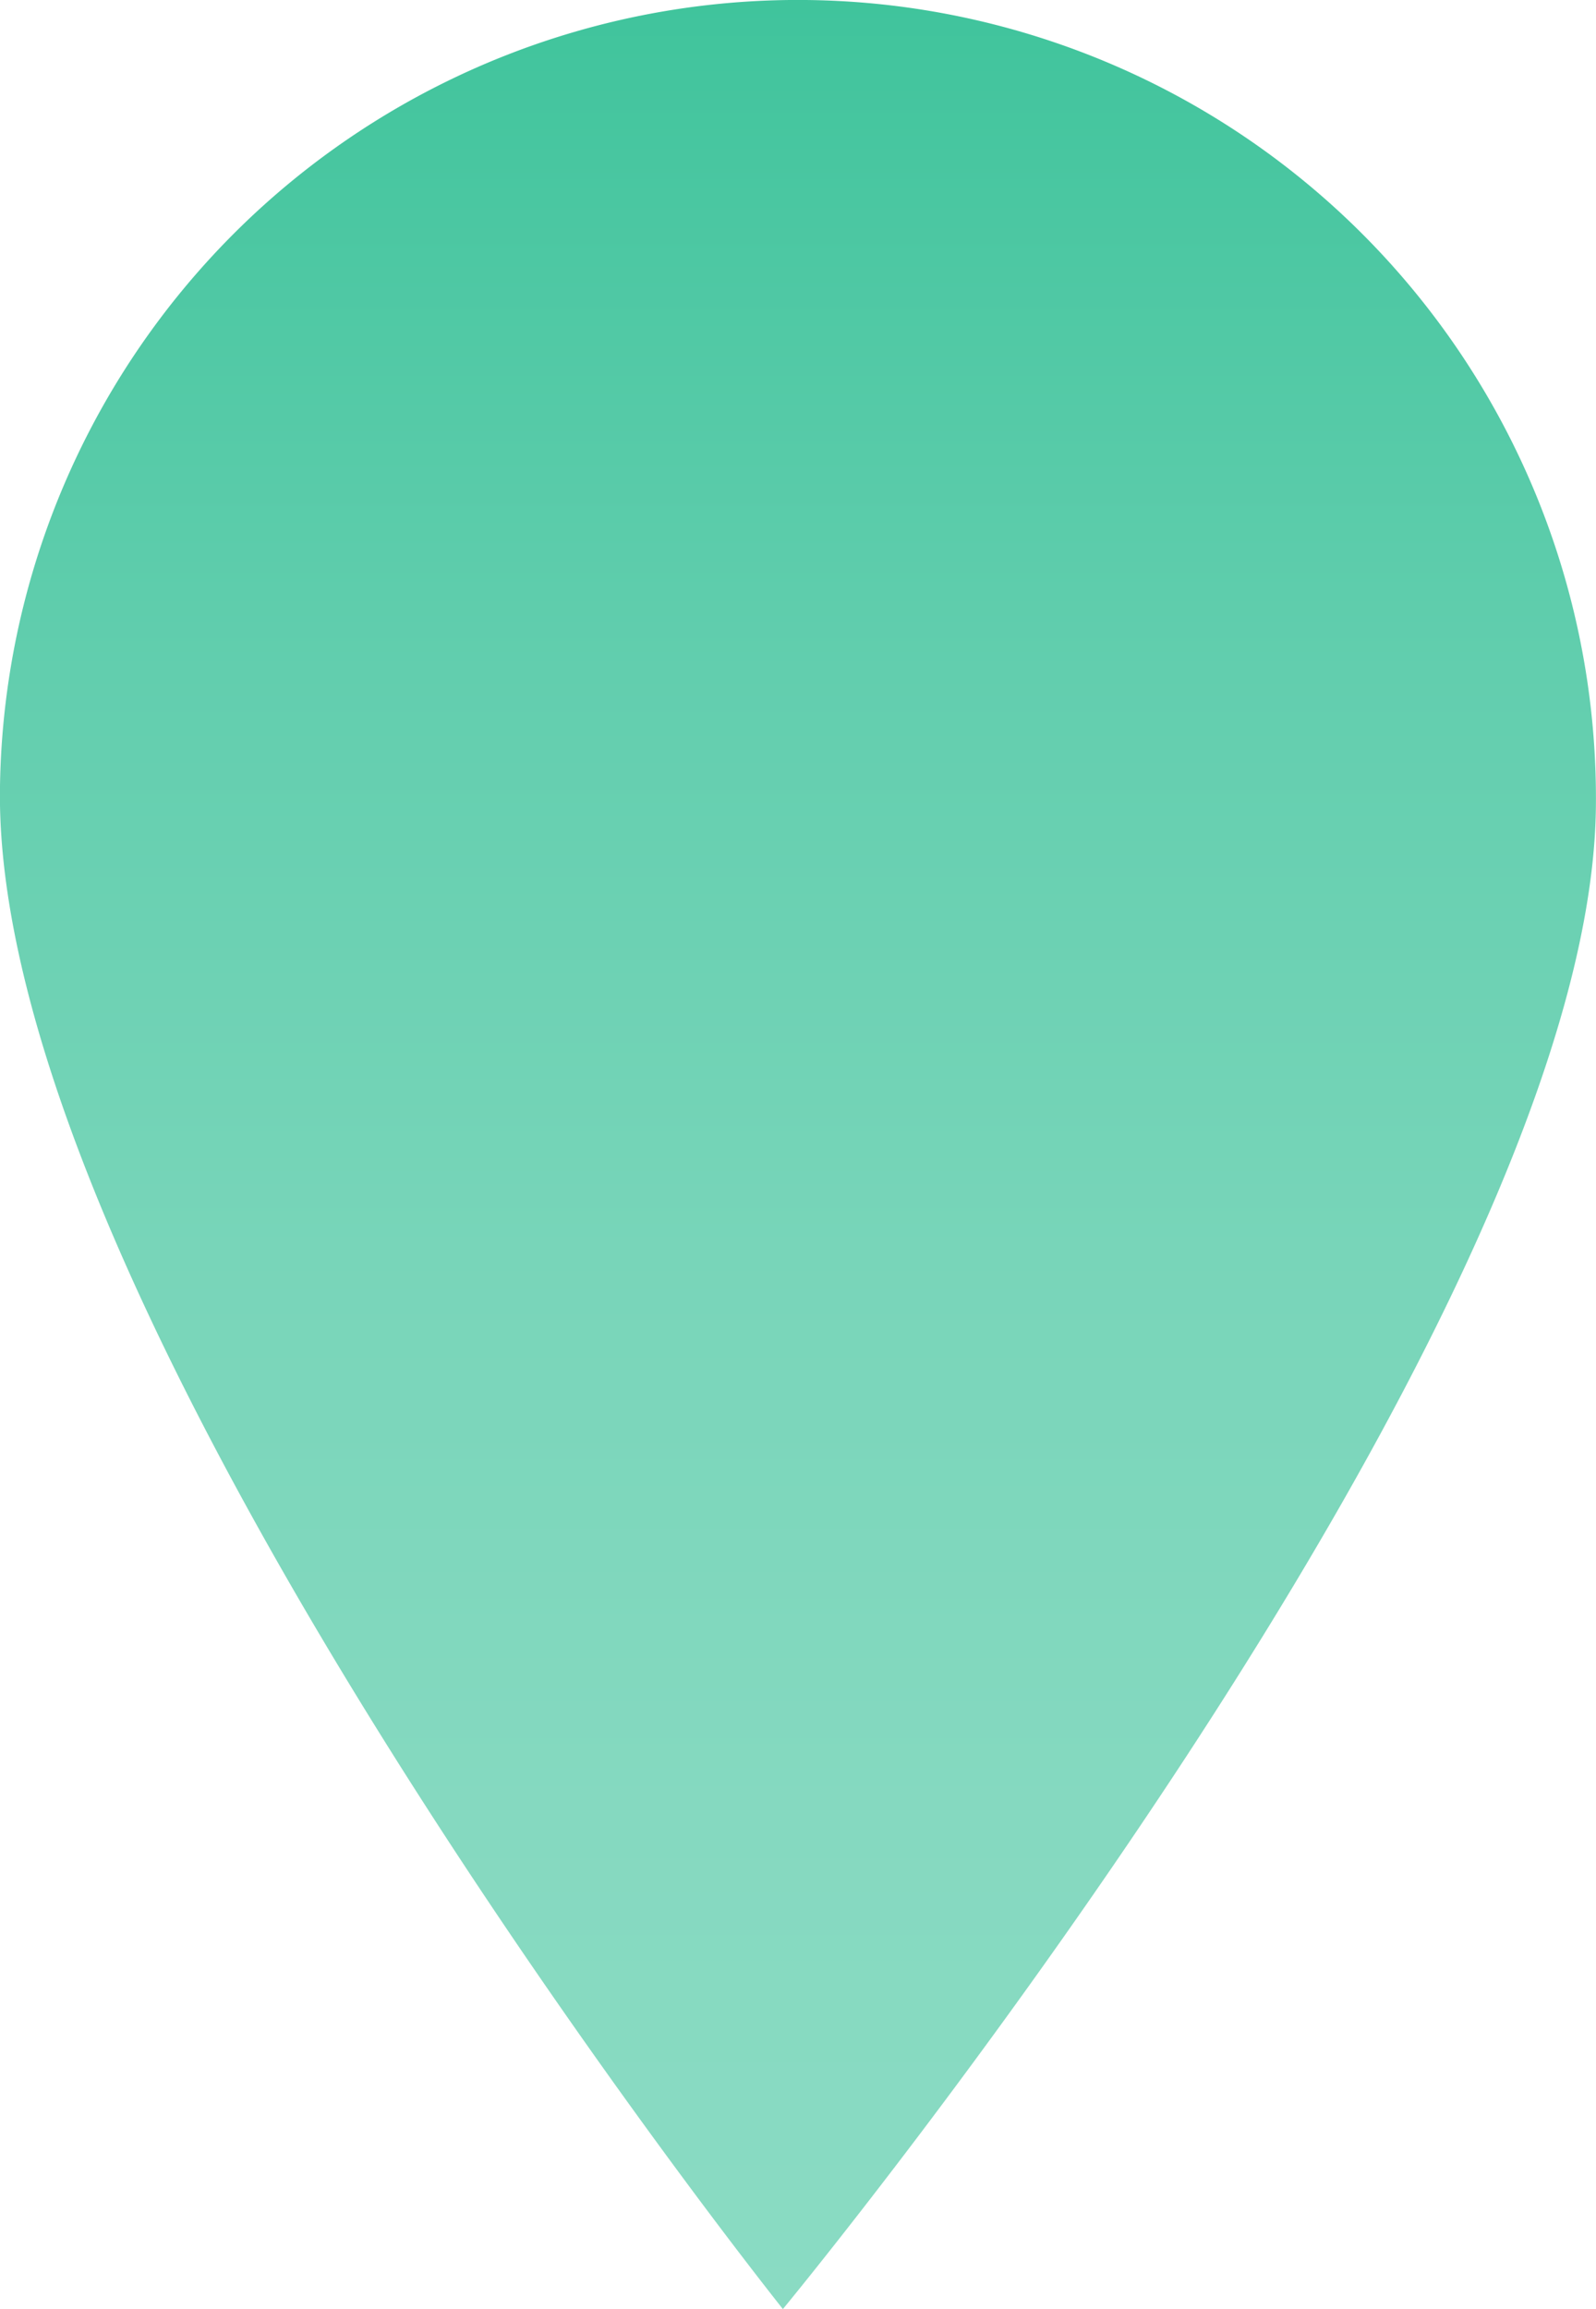
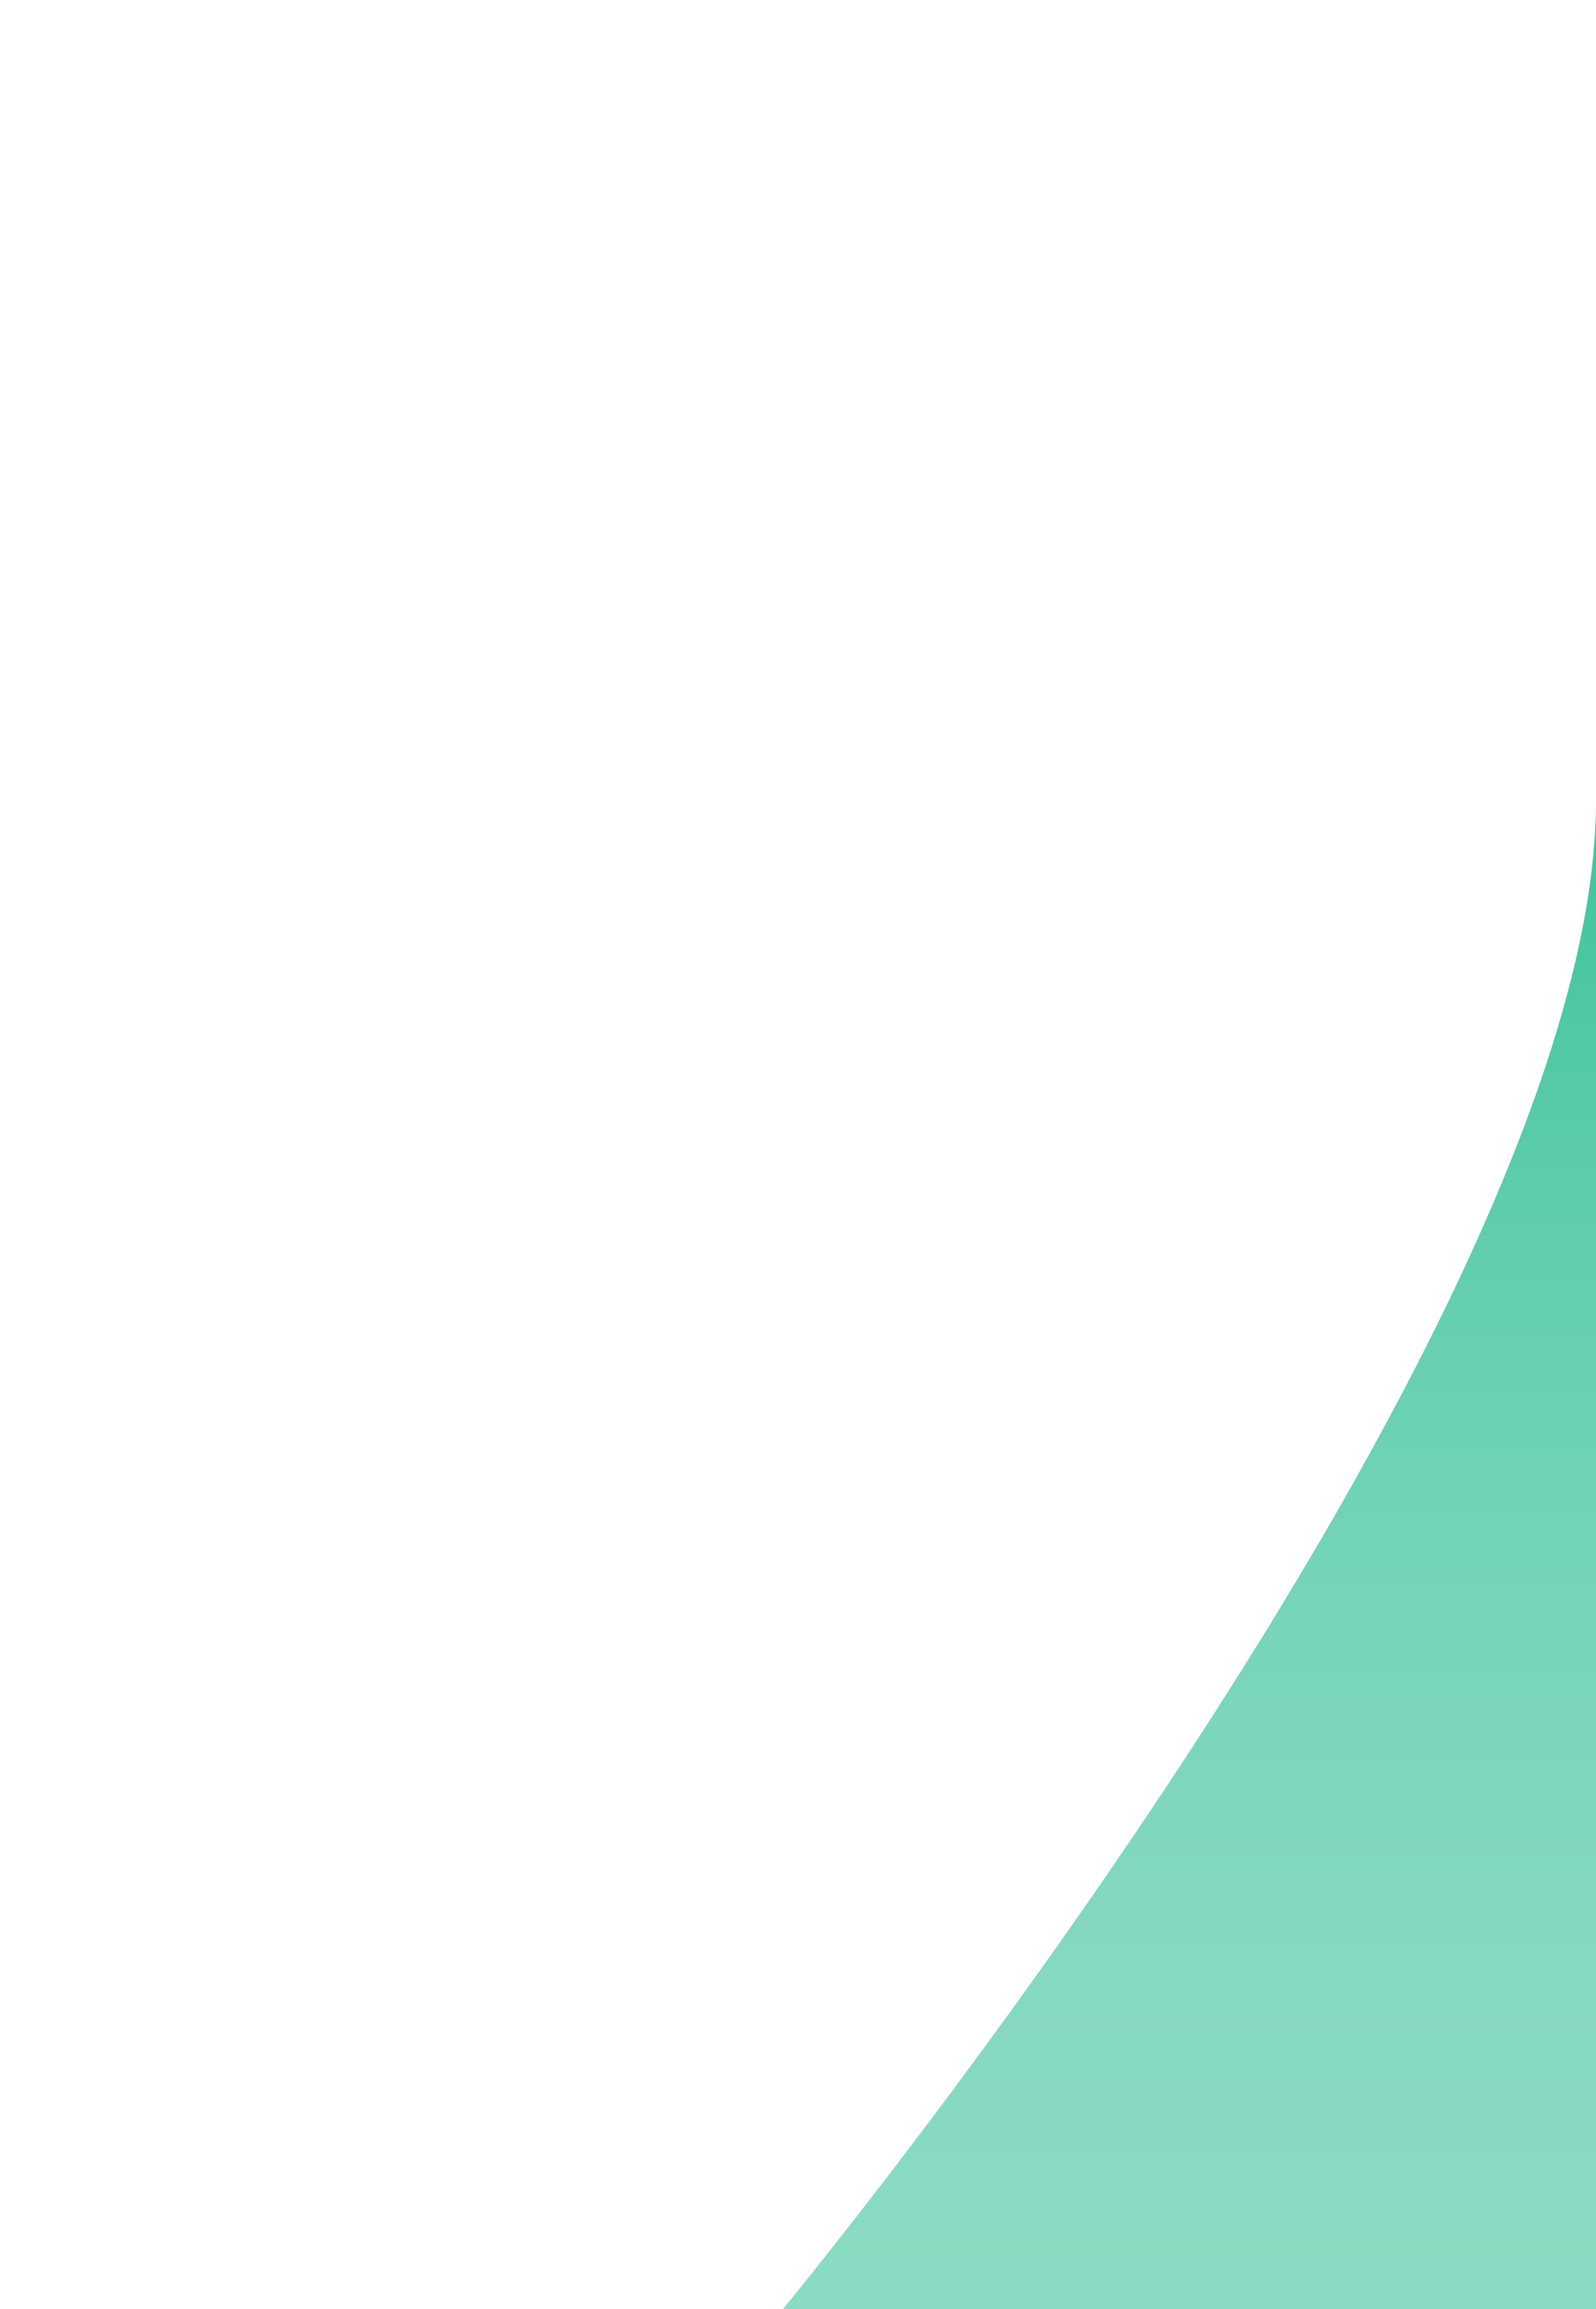
<svg xmlns="http://www.w3.org/2000/svg" viewBox="0 0 30.428 44">
  <defs>
    <linearGradient id="a" x1=".5" y1="1" x2=".5" gradientUnits="objectBoundingBox">
      <stop offset="0" stop-color="#8adbc3" />
      <stop offset=".219" stop-color="#85d9c0" />
      <stop offset=".459" stop-color="#78d5b9" />
      <stop offset=".708" stop-color="#62ceae" />
      <stop offset=".962" stop-color="#44c59e" />
      <stop offset="1" stop-color="#3fc49c" />
    </linearGradient>
  </defs>
-   <path d="M354.642 511.906s15.4-18.623 15.5-28.634a15.214 15.214 0 00-30.427-.305c-.1 10.127 14.927 28.939 14.927 28.939z" transform="translate(-339.716 -467.906)" fill="url(#a)" />
+   <path d="M354.642 511.906s15.4-18.623 15.5-28.634c-.1 10.127 14.927 28.939 14.927 28.939z" transform="translate(-339.716 -467.906)" fill="url(#a)" />
</svg>